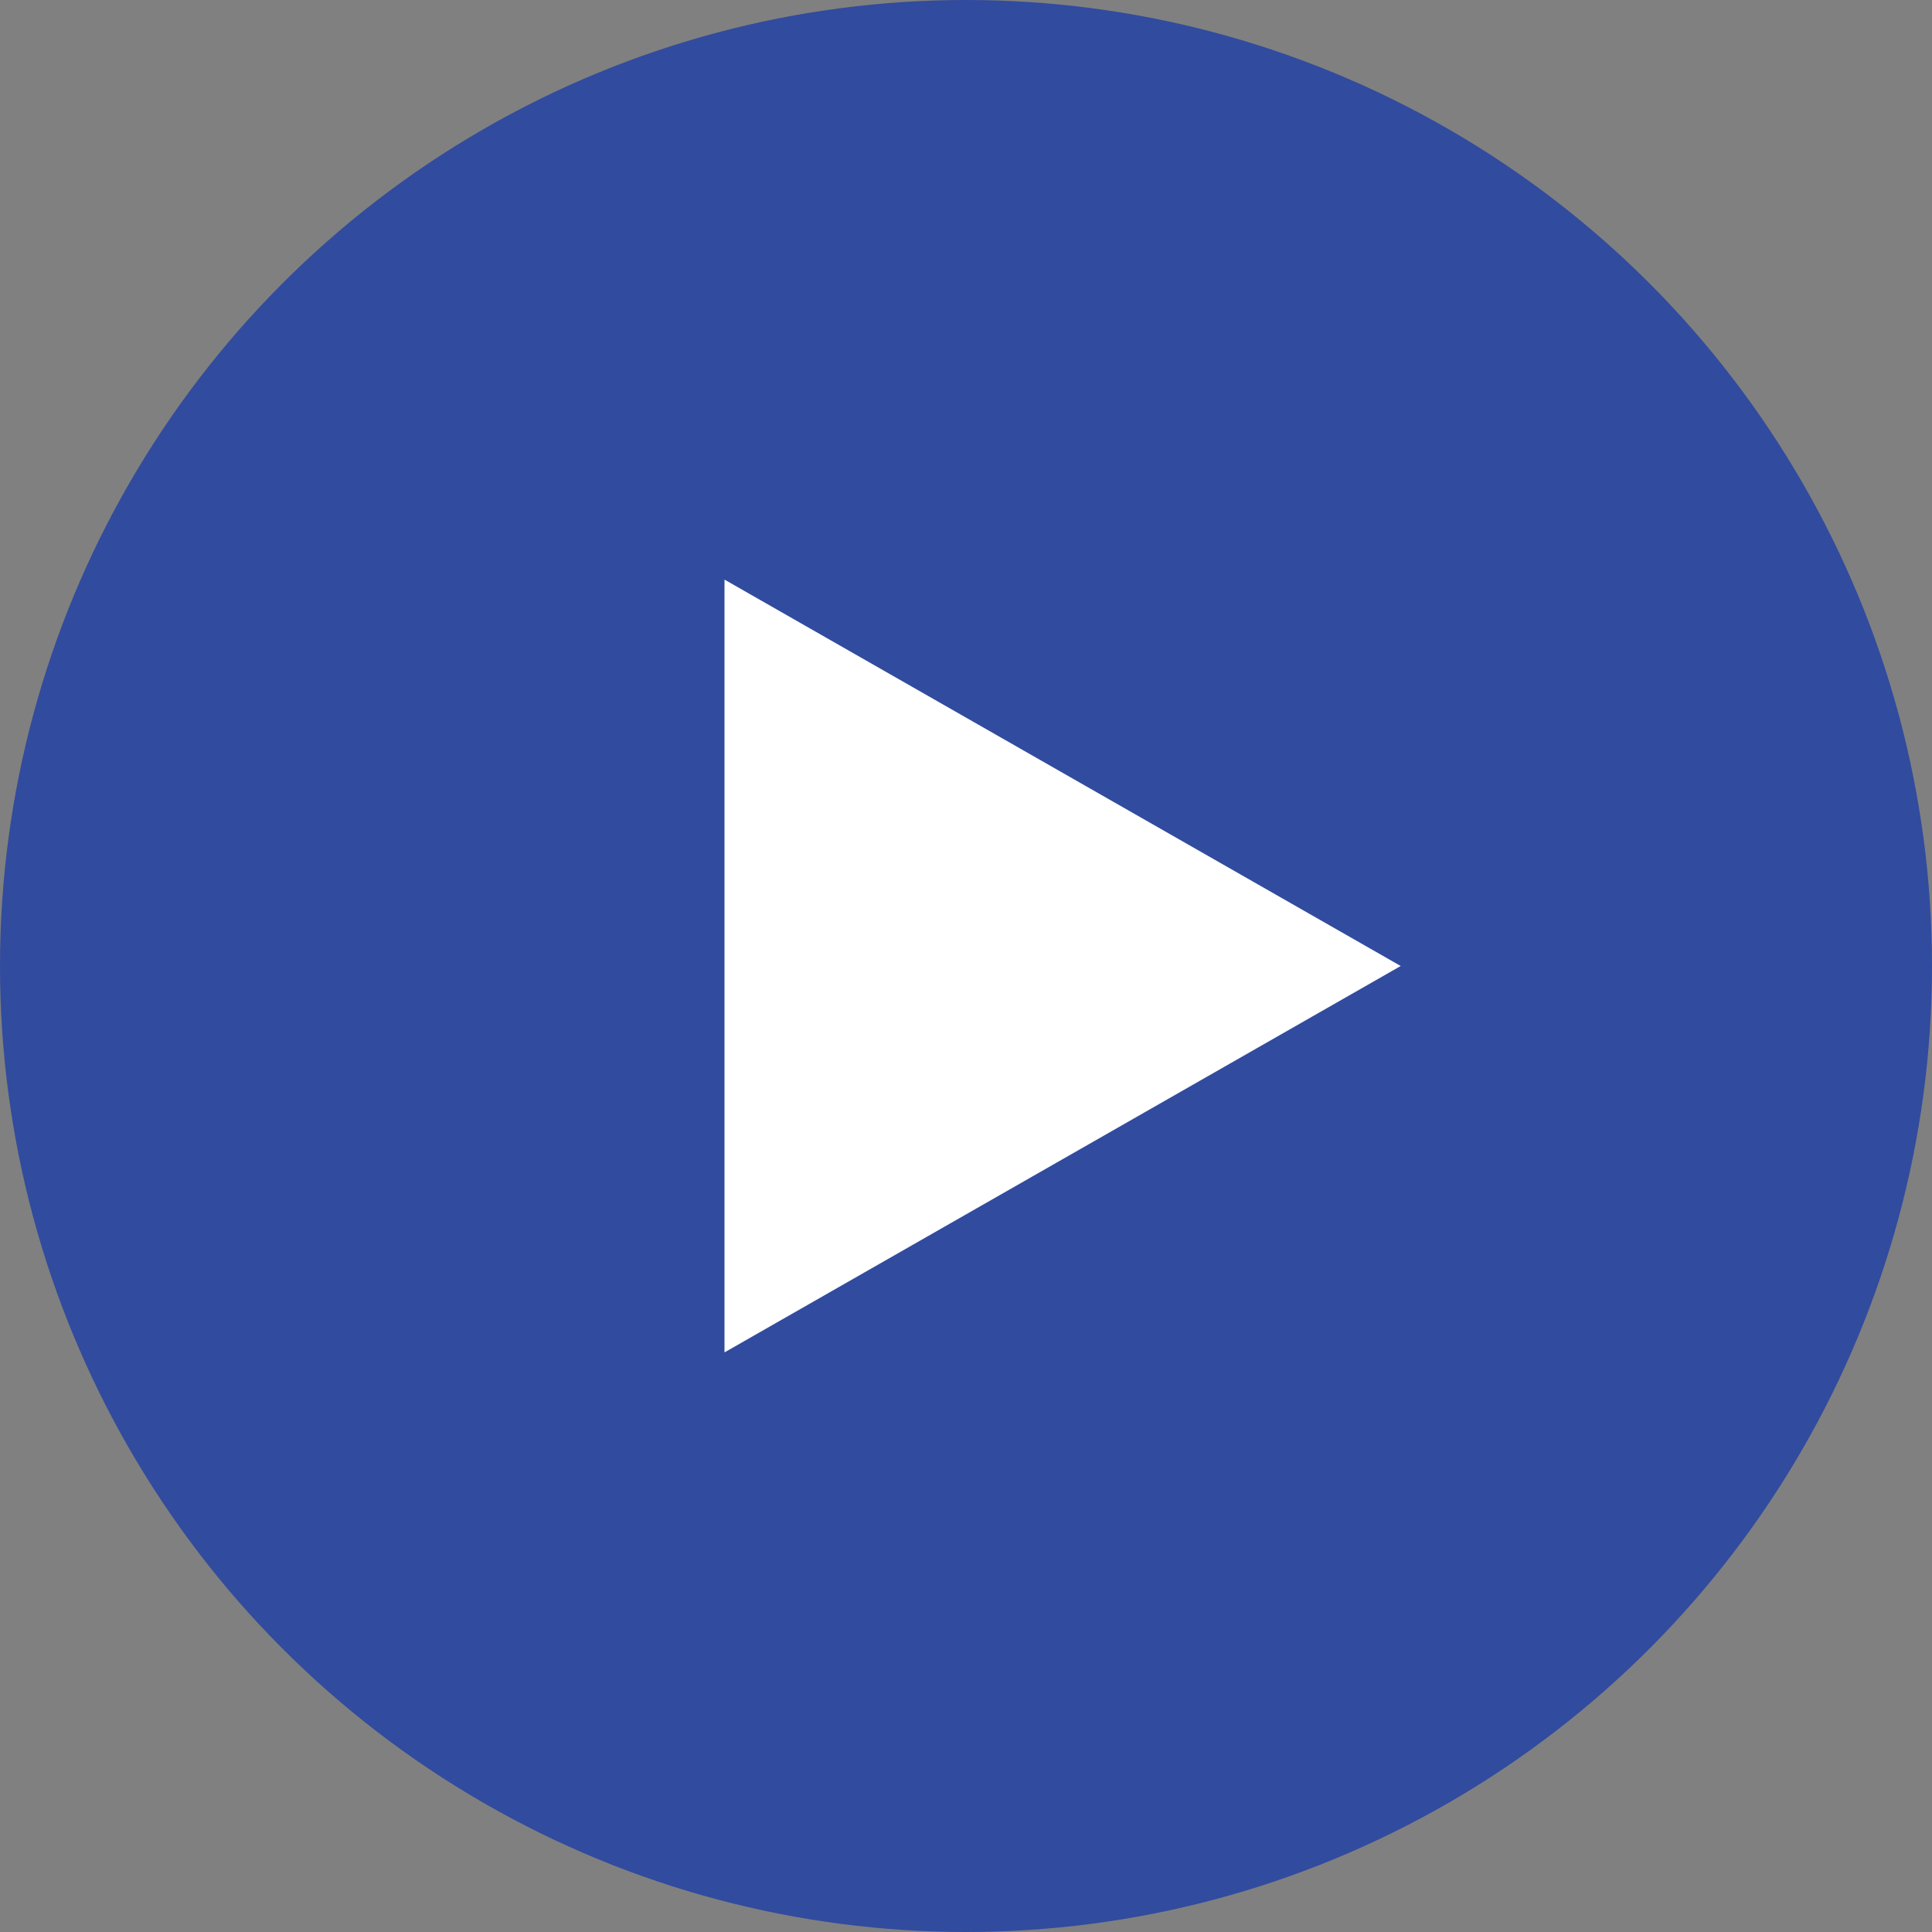
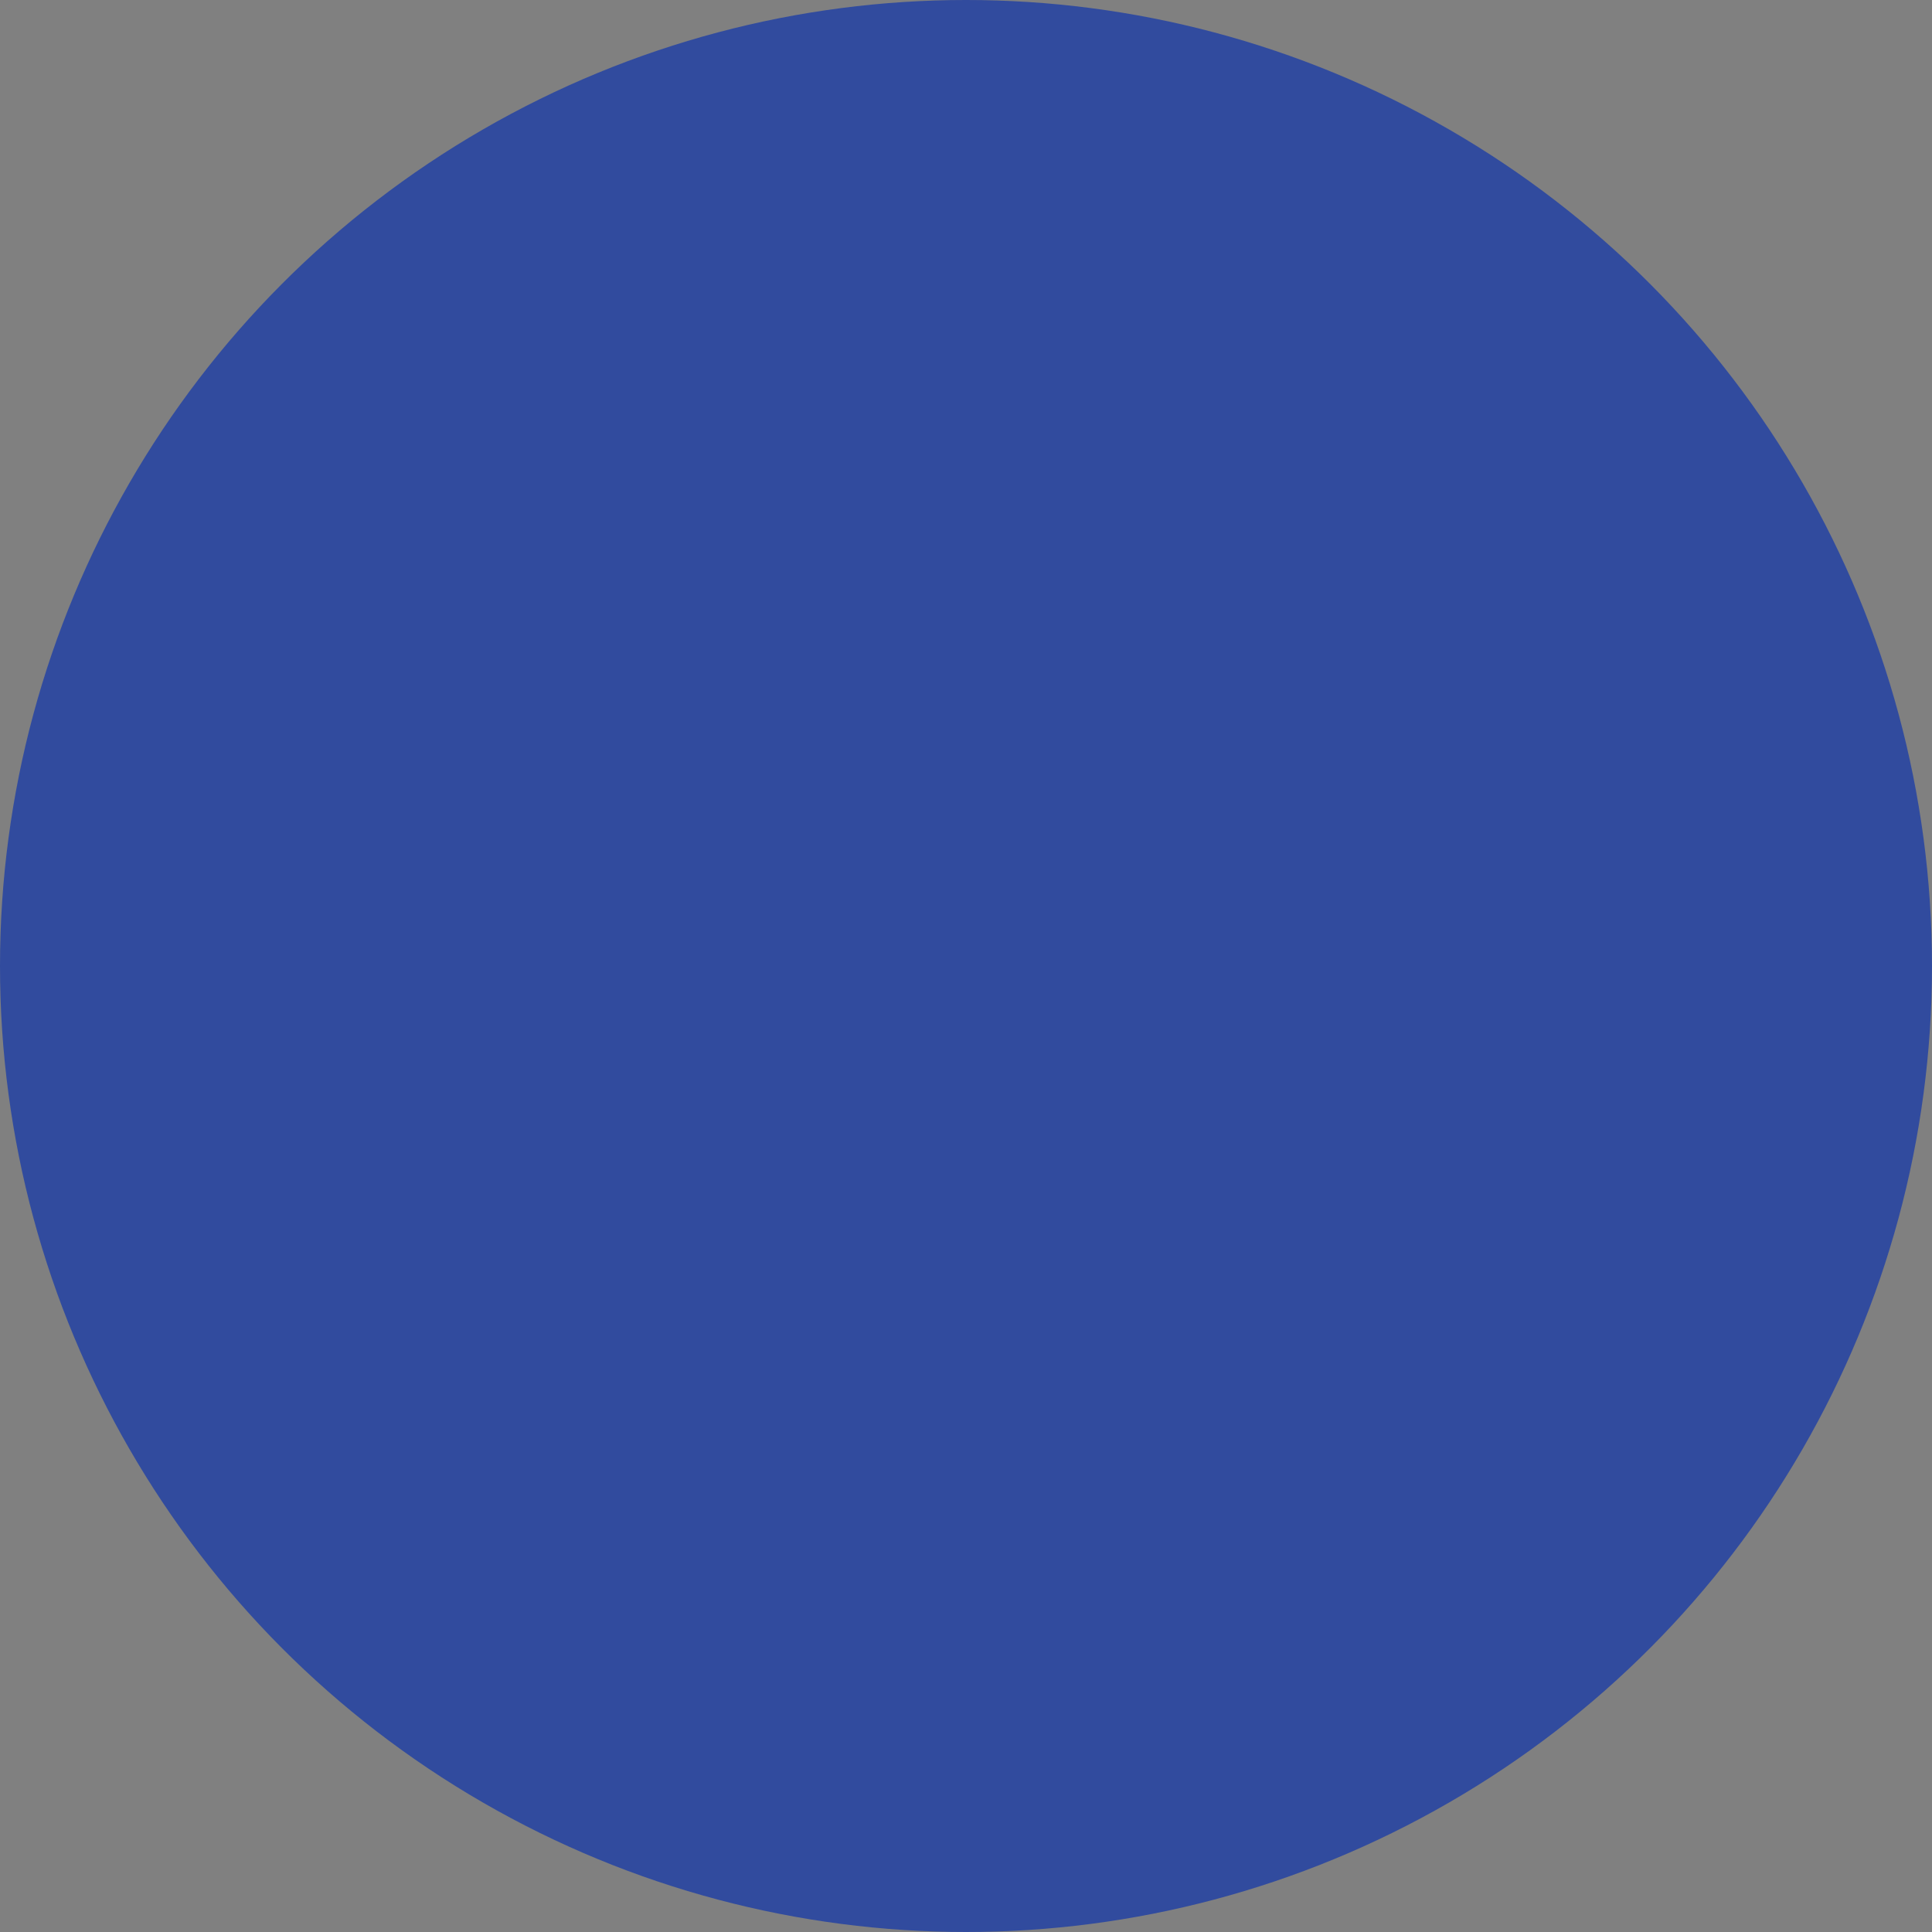
<svg xmlns="http://www.w3.org/2000/svg" width="40px" height="40px" viewBox="0 0 40 40" version="1.1">
  <rect x="0" y="0" width="40" height="40" fill="#808080" stroke="none" />
  <title>Group</title>
  <desc>Created with Sketch.</desc>
  <defs />
  <g id="DESIGN" stroke="none" stroke-width="1" fill="none" fill-rule="evenodd">
    <g id="TOURISM" transform="translate(-860, -377)">
      <g id="video1" transform="translate(805, 347)">
        <g id="Group" transform="translate(55, 30)">
          <circle id="Oval" fill="#314B9E" cx="20" cy="20" r="20" />
-           <polygon id="Triangle" fill="#FFFFFF" transform="translate(22, 20) rotate(90) translate(-22, -20) " points="22 13 30 27 14 27" />
        </g>
      </g>
    </g>
  </g>
</svg>